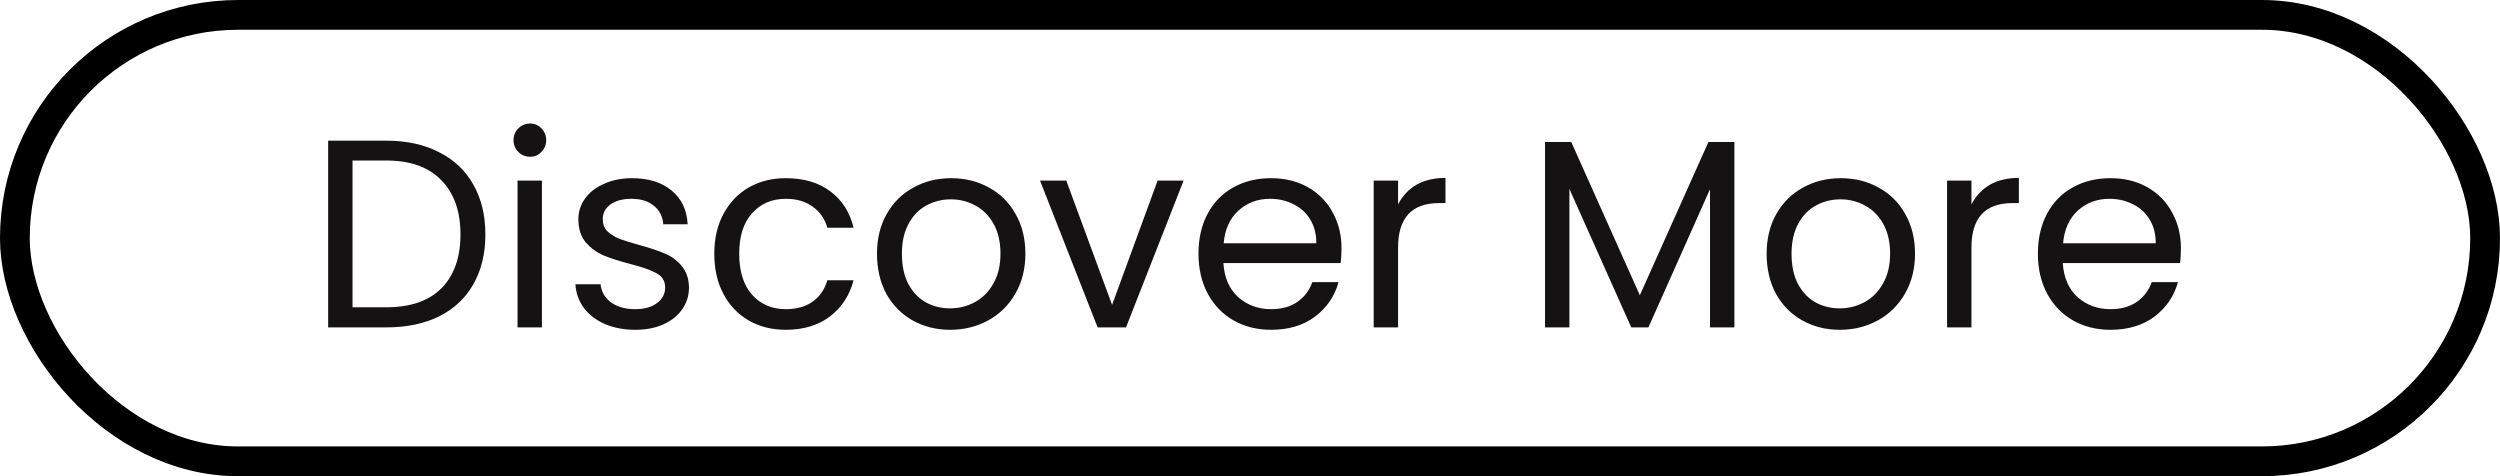
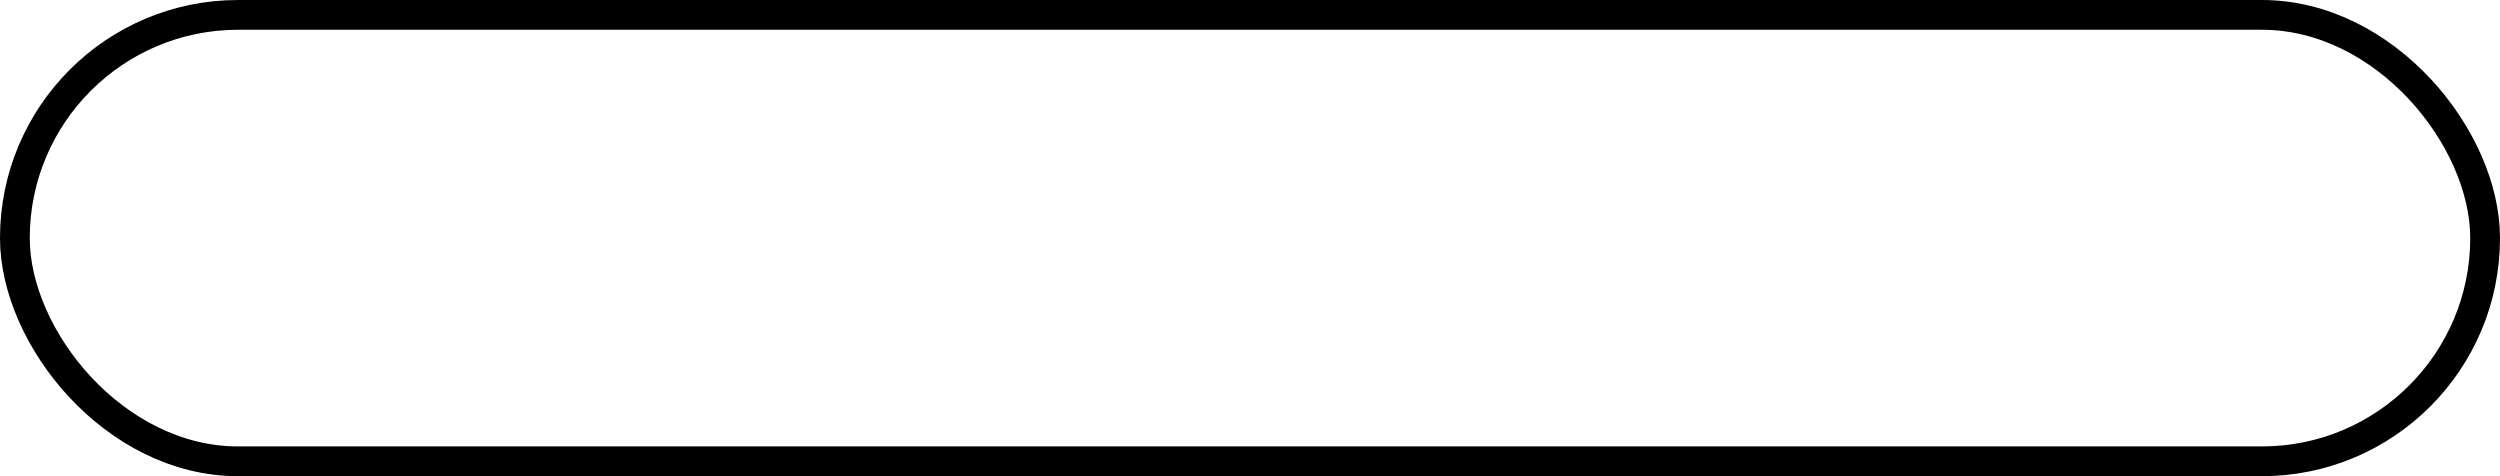
<svg xmlns="http://www.w3.org/2000/svg" width="252" height="48" viewBox="0 0 252 48" fill="none">
  <rect x="1.5" y="1.5" width="249" height="45" rx="22.5" stroke="black" stroke-width="3" />
-   <path d="M38.937 14.181C40.989 14.181 42.762 14.568 44.256 15.342C45.768 16.098 46.92 17.187 47.712 18.609C48.522 20.031 48.927 21.705 48.927 23.631C48.927 25.557 48.522 27.231 47.712 28.653C46.92 30.057 45.768 31.137 44.256 31.893C42.762 32.631 40.989 33 38.937 33H33.078V14.181H38.937ZM38.937 30.975C41.367 30.975 43.221 30.336 44.499 29.058C45.777 27.762 46.416 25.953 46.416 23.631C46.416 21.291 45.768 19.464 44.472 18.15C43.194 16.836 41.349 16.179 38.937 16.179H35.535V30.975H38.937ZM53.437 15.801C52.969 15.801 52.573 15.639 52.249 15.315C51.925 14.991 51.763 14.595 51.763 14.127C51.763 13.659 51.925 13.263 52.249 12.939C52.573 12.615 52.969 12.453 53.437 12.453C53.887 12.453 54.265 12.615 54.571 12.939C54.895 13.263 55.057 13.659 55.057 14.127C55.057 14.595 54.895 14.991 54.571 15.315C54.265 15.639 53.887 15.801 53.437 15.801ZM54.625 18.204V33H52.168V18.204H54.625ZM64.05 33.243C62.916 33.243 61.899 33.054 60.999 32.676C60.099 32.28 59.388 31.74 58.866 31.056C58.344 30.354 58.056 29.553 58.002 28.653H60.54C60.612 29.391 60.954 29.994 61.566 30.462C62.196 30.93 63.015 31.164 64.023 31.164C64.959 31.164 65.697 30.957 66.237 30.543C66.777 30.129 67.047 29.607 67.047 28.977C67.047 28.329 66.759 27.852 66.183 27.546C65.607 27.222 64.716 26.907 63.51 26.601C62.412 26.313 61.512 26.025 60.81 25.737C60.126 25.431 59.532 24.99 59.028 24.414C58.542 23.82 58.299 23.046 58.299 22.092C58.299 21.336 58.524 20.643 58.974 20.013C59.424 19.383 60.063 18.888 60.891 18.528C61.719 18.15 62.664 17.961 63.726 17.961C65.364 17.961 66.687 18.375 67.695 19.203C68.703 20.031 69.243 21.165 69.315 22.605H66.858C66.804 21.831 66.489 21.21 65.913 20.742C65.355 20.274 64.599 20.04 63.645 20.04C62.763 20.04 62.061 20.229 61.539 20.607C61.017 20.985 60.756 21.48 60.756 22.092C60.756 22.578 60.909 22.983 61.215 23.307C61.539 23.613 61.935 23.865 62.403 24.063C62.889 24.243 63.555 24.45 64.401 24.684C65.463 24.972 66.327 25.26 66.993 25.548C67.659 25.818 68.226 26.232 68.694 26.79C69.18 27.348 69.432 28.077 69.45 28.977C69.45 29.787 69.225 30.516 68.775 31.164C68.325 31.812 67.686 32.325 66.858 32.703C66.048 33.063 65.112 33.243 64.05 33.243ZM72.001 25.575C72.001 24.045 72.307 22.713 72.919 21.579C73.531 20.427 74.377 19.536 75.457 18.906C76.555 18.276 77.806 17.961 79.21 17.961C81.028 17.961 82.522 18.402 83.692 19.284C84.88 20.166 85.663 21.39 86.041 22.956H83.395C83.143 22.056 82.648 21.345 81.91 20.823C81.19 20.301 80.29 20.04 79.21 20.04C77.806 20.04 76.672 20.526 75.808 21.498C74.944 22.452 74.512 23.811 74.512 25.575C74.512 27.357 74.944 28.734 75.808 29.706C76.672 30.678 77.806 31.164 79.21 31.164C80.29 31.164 81.19 30.912 81.91 30.408C82.63 29.904 83.125 29.184 83.395 28.248H86.041C85.645 29.76 84.853 30.975 83.665 31.893C82.477 32.793 80.992 33.243 79.21 33.243C77.806 33.243 76.555 32.928 75.457 32.298C74.377 31.668 73.531 30.777 72.919 29.625C72.307 28.473 72.001 27.123 72.001 25.575ZM95.772 33.243C94.386 33.243 93.126 32.928 91.992 32.298C90.876 31.668 89.994 30.777 89.346 29.625C88.716 28.455 88.401 27.105 88.401 25.575C88.401 24.063 88.725 22.731 89.373 21.579C90.039 20.409 90.939 19.518 92.073 18.906C93.207 18.276 94.476 17.961 95.88 17.961C97.284 17.961 98.553 18.276 99.687 18.906C100.821 19.518 101.712 20.4 102.36 21.552C103.026 22.704 103.359 24.045 103.359 25.575C103.359 27.105 103.017 28.455 102.333 29.625C101.667 30.777 100.758 31.668 99.606 32.298C98.454 32.928 97.176 33.243 95.772 33.243ZM95.772 31.083C96.654 31.083 97.482 30.876 98.256 30.462C99.03 30.048 99.651 29.427 100.119 28.599C100.605 27.771 100.848 26.763 100.848 25.575C100.848 24.387 100.614 23.379 100.146 22.551C99.678 21.723 99.066 21.111 98.31 20.715C97.554 20.301 96.735 20.094 95.853 20.094C94.953 20.094 94.125 20.301 93.369 20.715C92.631 21.111 92.037 21.723 91.587 22.551C91.137 23.379 90.912 24.387 90.912 25.575C90.912 26.781 91.128 27.798 91.56 28.626C92.01 29.454 92.604 30.075 93.342 30.489C94.08 30.885 94.89 31.083 95.772 31.083ZM112.098 30.732L116.688 18.204H119.307L113.502 33H110.64L104.835 18.204H107.481L112.098 30.732ZM135.225 25.035C135.225 25.503 135.198 25.998 135.144 26.52H123.318C123.408 27.978 123.903 29.121 124.803 29.949C125.721 30.759 126.828 31.164 128.124 31.164C129.186 31.164 130.068 30.921 130.77 30.435C131.49 29.931 131.994 29.265 132.282 28.437H134.928C134.532 29.859 133.74 31.02 132.552 31.92C131.364 32.802 129.888 33.243 128.124 33.243C126.72 33.243 125.46 32.928 124.344 32.298C123.246 31.668 122.382 30.777 121.752 29.625C121.122 28.455 120.807 27.105 120.807 25.575C120.807 24.045 121.113 22.704 121.725 21.552C122.337 20.4 123.192 19.518 124.29 18.906C125.406 18.276 126.684 17.961 128.124 17.961C129.528 17.961 130.77 18.267 131.85 18.879C132.93 19.491 133.758 20.337 134.334 21.417C134.928 22.479 135.225 23.685 135.225 25.035ZM132.687 24.522C132.687 23.586 132.48 22.785 132.066 22.119C131.652 21.435 131.085 20.922 130.365 20.58C129.663 20.22 128.88 20.04 128.016 20.04C126.774 20.04 125.712 20.436 124.83 21.228C123.966 22.02 123.471 23.118 123.345 24.522H132.687ZM140.925 20.607C141.357 19.761 141.969 19.104 142.761 18.636C143.571 18.168 144.552 17.934 145.704 17.934V20.472H145.056C142.302 20.472 140.925 21.966 140.925 24.954V33H138.468V18.204H140.925V20.607ZM174.827 14.316V33H172.37V19.068L166.16 33H164.432L158.195 19.041V33H155.738V14.316H158.384L165.296 29.76L172.208 14.316H174.827ZM185.447 33.243C184.061 33.243 182.801 32.928 181.667 32.298C180.551 31.668 179.669 30.777 179.021 29.625C178.391 28.455 178.076 27.105 178.076 25.575C178.076 24.063 178.4 22.731 179.048 21.579C179.714 20.409 180.614 19.518 181.748 18.906C182.882 18.276 184.151 17.961 185.555 17.961C186.959 17.961 188.228 18.276 189.362 18.906C190.496 19.518 191.387 20.4 192.035 21.552C192.701 22.704 193.034 24.045 193.034 25.575C193.034 27.105 192.692 28.455 192.008 29.625C191.342 30.777 190.433 31.668 189.281 32.298C188.129 32.928 186.851 33.243 185.447 33.243ZM185.447 31.083C186.329 31.083 187.157 30.876 187.931 30.462C188.705 30.048 189.326 29.427 189.794 28.599C190.28 27.771 190.523 26.763 190.523 25.575C190.523 24.387 190.289 23.379 189.821 22.551C189.353 21.723 188.741 21.111 187.985 20.715C187.229 20.301 186.41 20.094 185.528 20.094C184.628 20.094 183.8 20.301 183.044 20.715C182.306 21.111 181.712 21.723 181.262 22.551C180.812 23.379 180.587 24.387 180.587 25.575C180.587 26.781 180.803 27.798 181.235 28.626C181.685 29.454 182.279 30.075 183.017 30.489C183.755 30.885 184.565 31.083 185.447 31.083ZM198.722 20.607C199.154 19.761 199.766 19.104 200.558 18.636C201.368 18.168 202.349 17.934 203.501 17.934V20.472H202.853C200.099 20.472 198.722 21.966 198.722 24.954V33H196.265V18.204H198.722V20.607ZM219.837 25.035C219.837 25.503 219.81 25.998 219.756 26.52H207.93C208.02 27.978 208.515 29.121 209.415 29.949C210.333 30.759 211.44 31.164 212.736 31.164C213.798 31.164 214.68 30.921 215.382 30.435C216.102 29.931 216.606 29.265 216.894 28.437H219.54C219.144 29.859 218.352 31.02 217.164 31.92C215.976 32.802 214.5 33.243 212.736 33.243C211.332 33.243 210.072 32.928 208.956 32.298C207.858 31.668 206.994 30.777 206.364 29.625C205.734 28.455 205.419 27.105 205.419 25.575C205.419 24.045 205.725 22.704 206.337 21.552C206.949 20.4 207.804 19.518 208.902 18.906C210.018 18.276 211.296 17.961 212.736 17.961C214.14 17.961 215.382 18.267 216.462 18.879C217.542 19.491 218.37 20.337 218.946 21.417C219.54 22.479 219.837 23.685 219.837 25.035ZM217.299 24.522C217.299 23.586 217.092 22.785 216.678 22.119C216.264 21.435 215.697 20.922 214.977 20.58C214.275 20.22 213.492 20.04 212.628 20.04C211.386 20.04 210.324 20.436 209.442 21.228C208.578 22.02 208.083 23.118 207.957 24.522H217.299Z" fill="#141212" />
</svg>